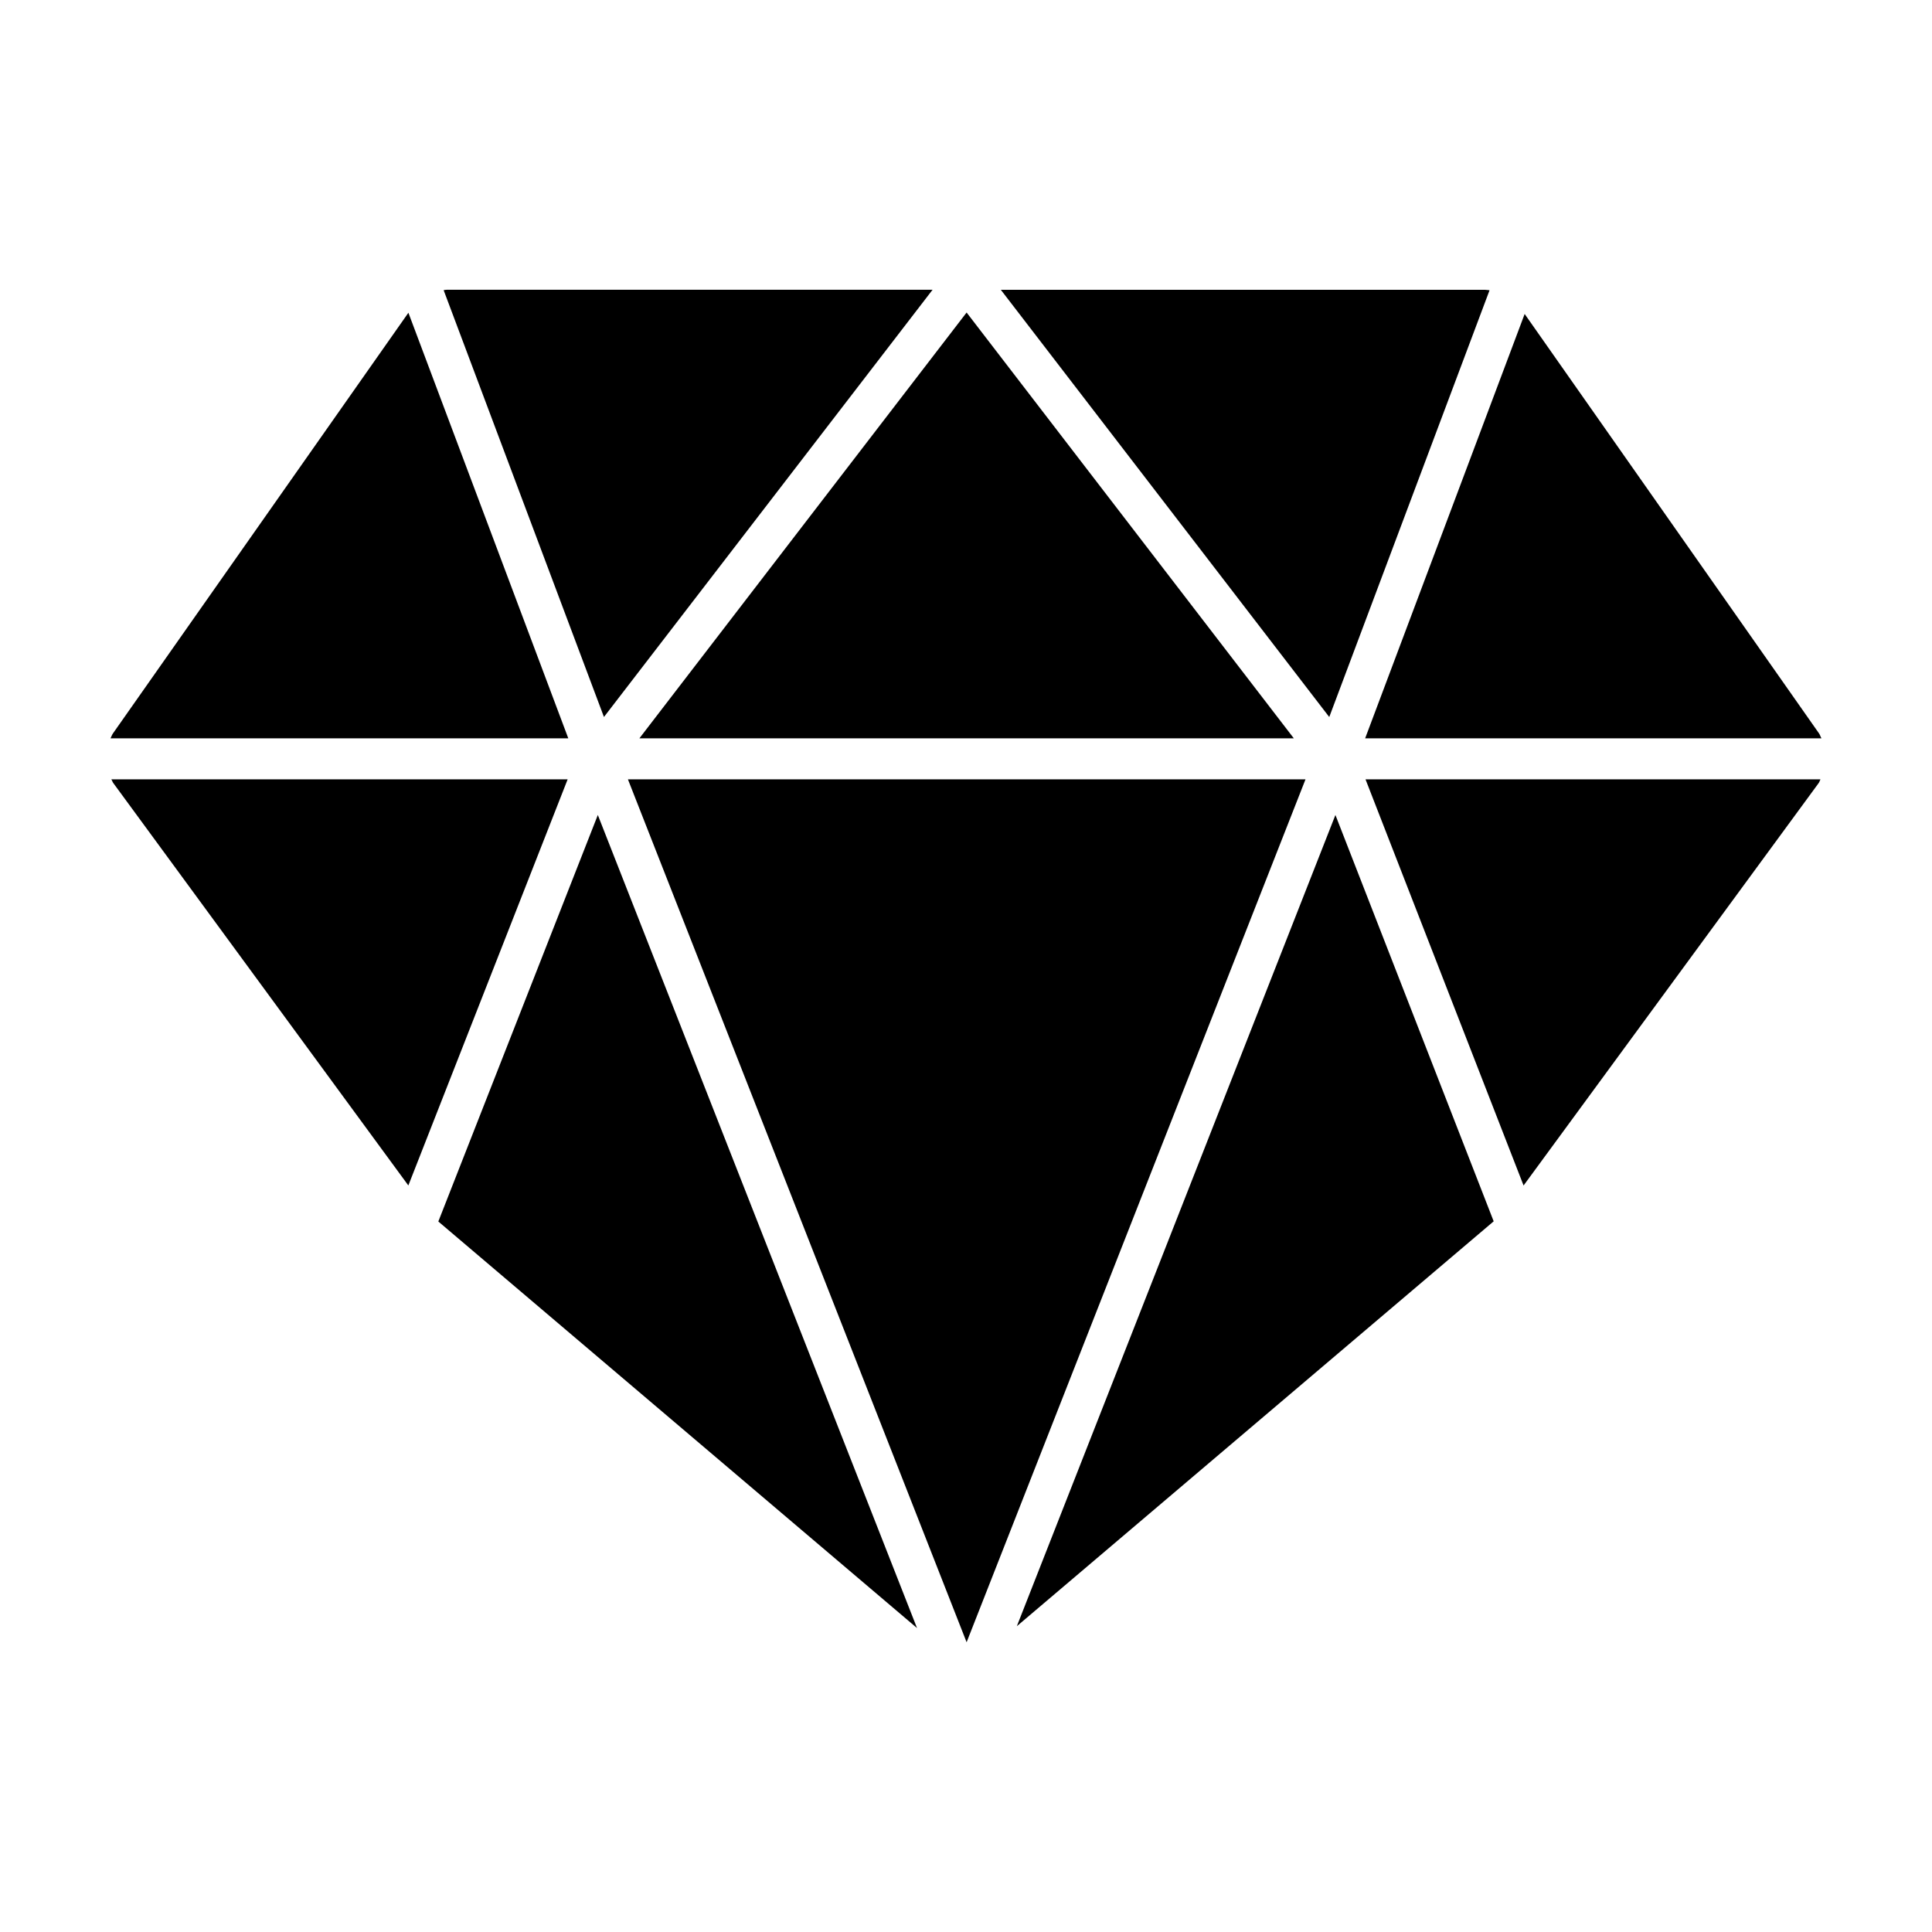
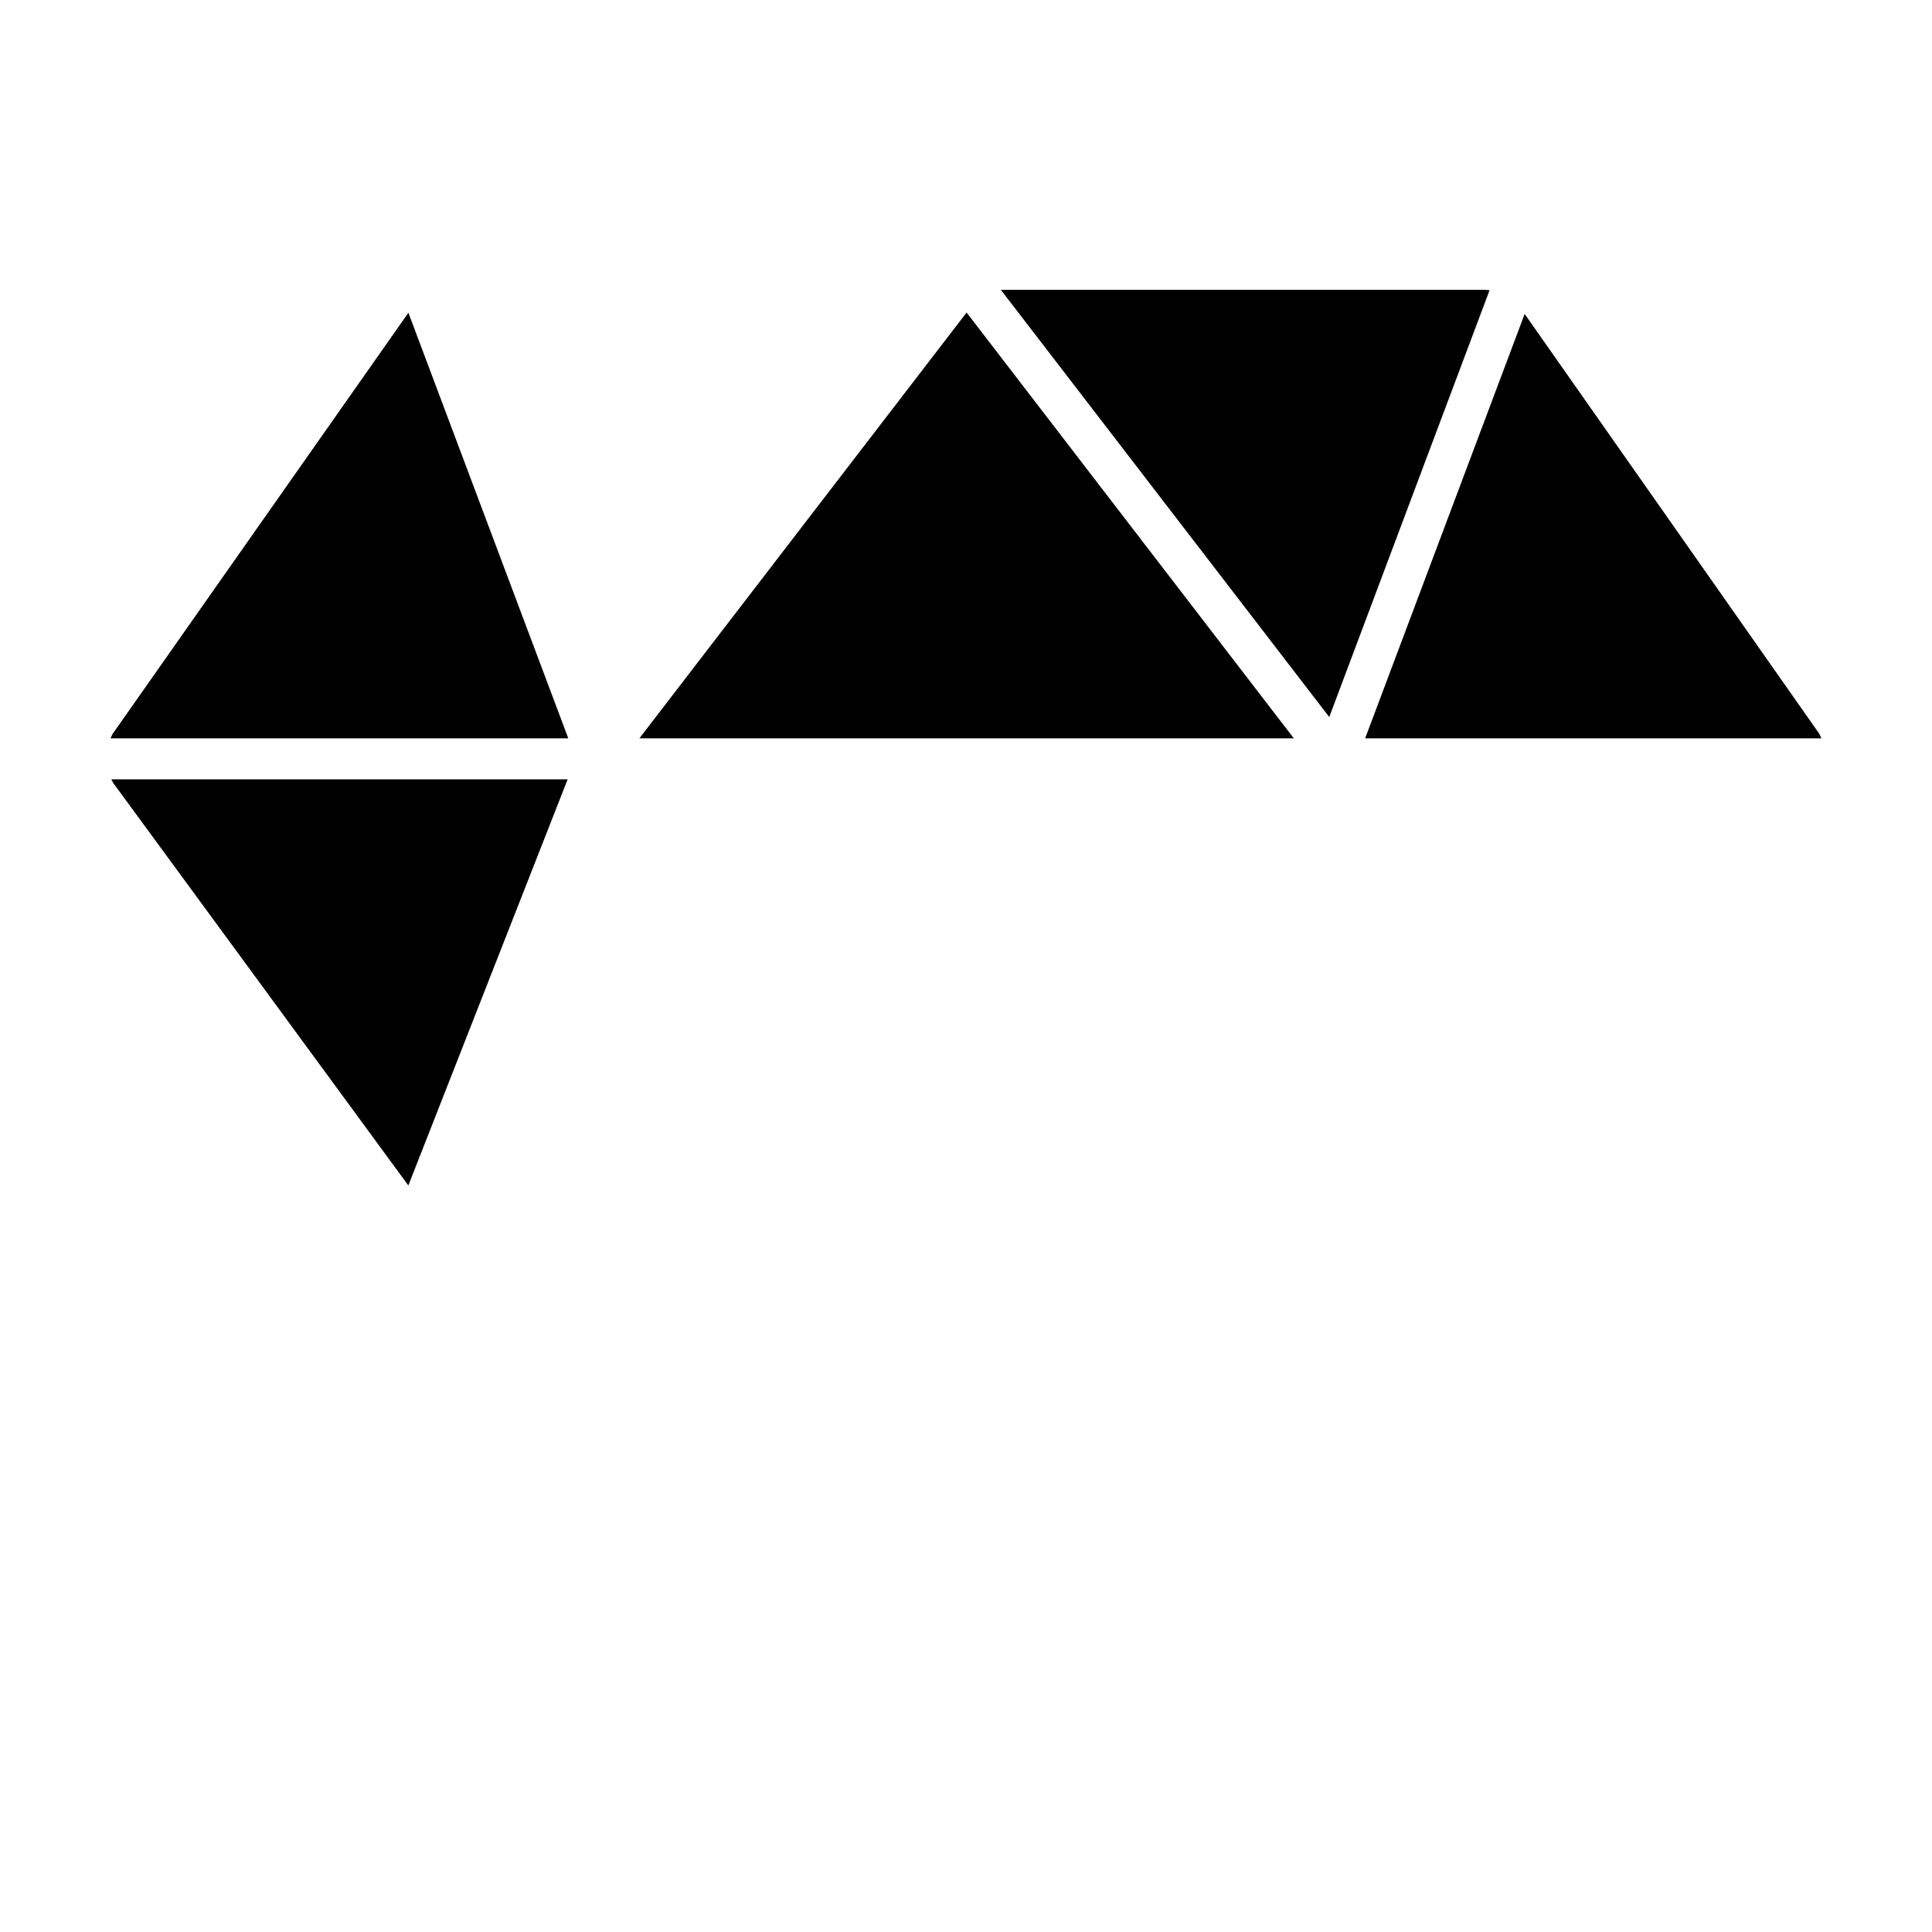
<svg xmlns="http://www.w3.org/2000/svg" fill="#000000" width="800px" height="800px" version="1.1" viewBox="144 144 512 512">
  <g>
-     <path d="m391.14 220.79-87.086 113.22-42.484-113.11c0.273-0.055 0.543-0.109 0.816-0.109z" />
    <path d="m252.23 226.88 42.375 112.79h-121.32c0.215-0.434 0.379-0.922 0.648-1.305z" />
    <path d="m294.43 350.54-42.215 107.62-78.117-106.54c-0.273-0.328-0.379-0.762-0.598-1.09l120.93 0.004z" />
-     <path d="m302.43 359.98 84.59 215.47-126.86-107.74z" />
-     <path d="m489.97 350.54-89.809 228.67-89.75-228.67z" />
-     <path d="m497.9 359.98 41.941 107.68-126.37 107.3z" />
-     <path d="m505.88 350.54h120.55c-0.16 0.328-0.273 0.762-0.543 1.09l-78.125 106.54z" />
    <path d="m626.06 338.36c0.273 0.379 0.379 0.871 0.648 1.305h-120.93l42.27-112.46z" />
    <path d="m538.75 220.91-42.484 113.11-87.035-113.22h128.32c0.434 0 0.816 0.113 1.195 0.113z" />
    <path d="m400.16 226.82 86.711 112.84h-173.42z" />
  </g>
</svg>